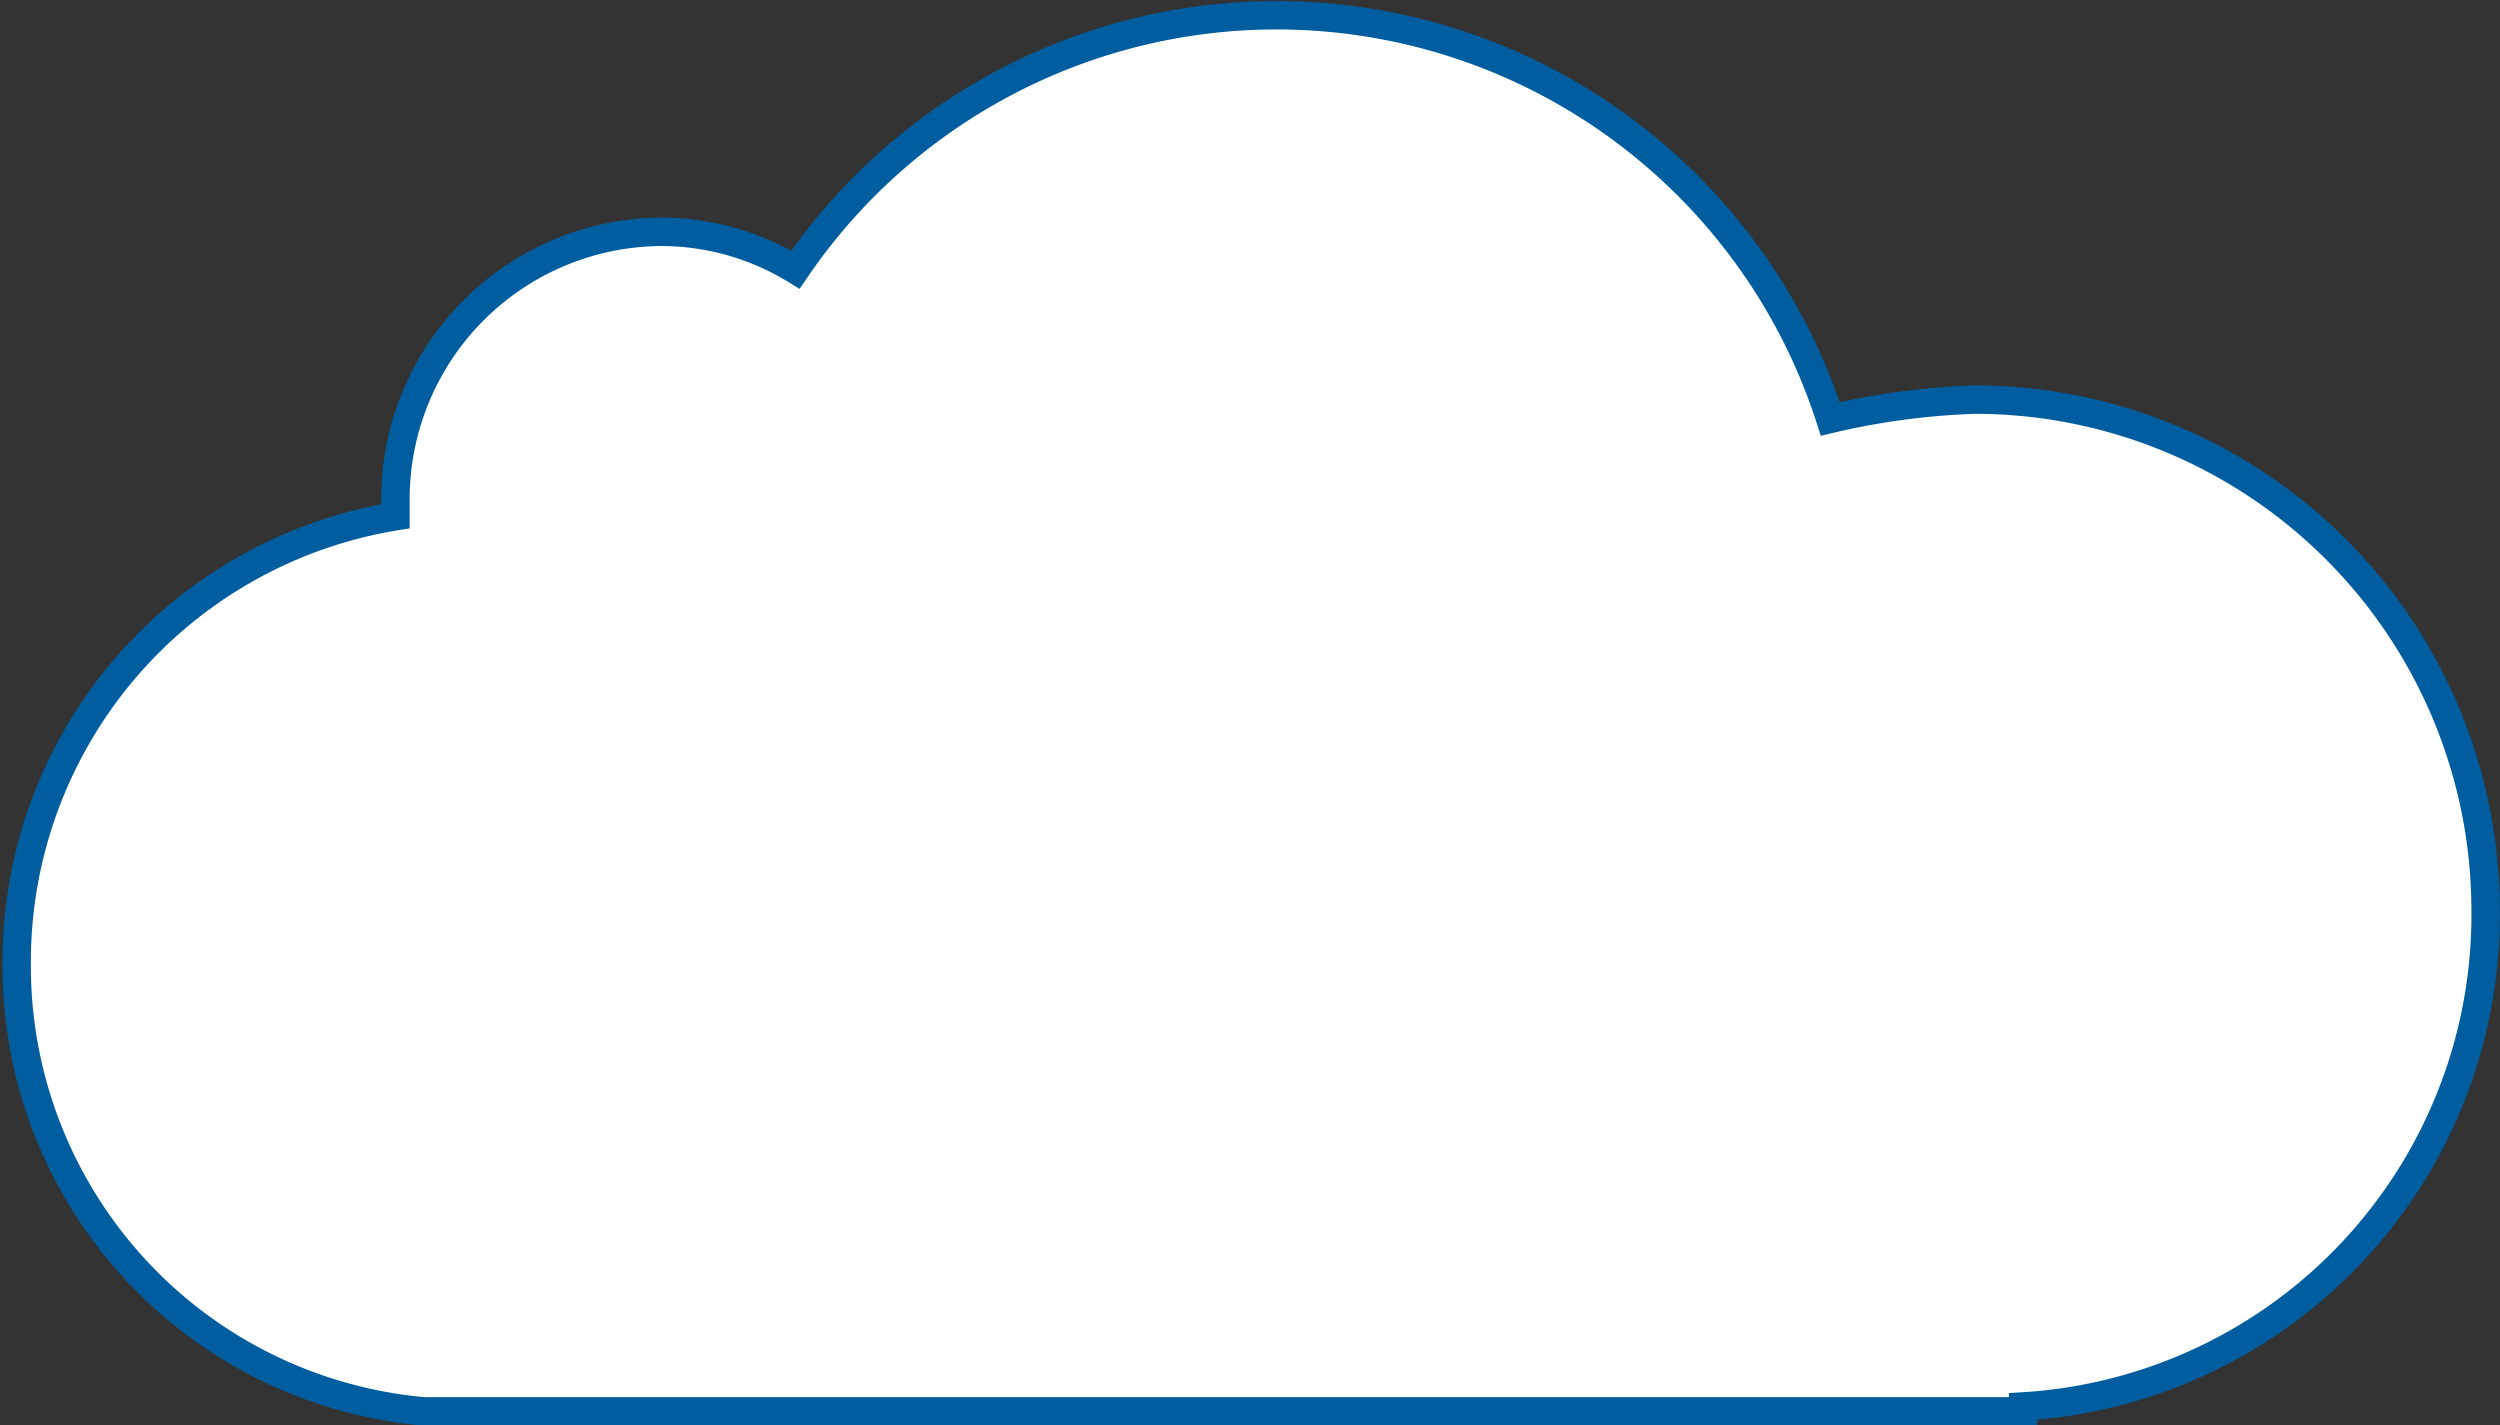
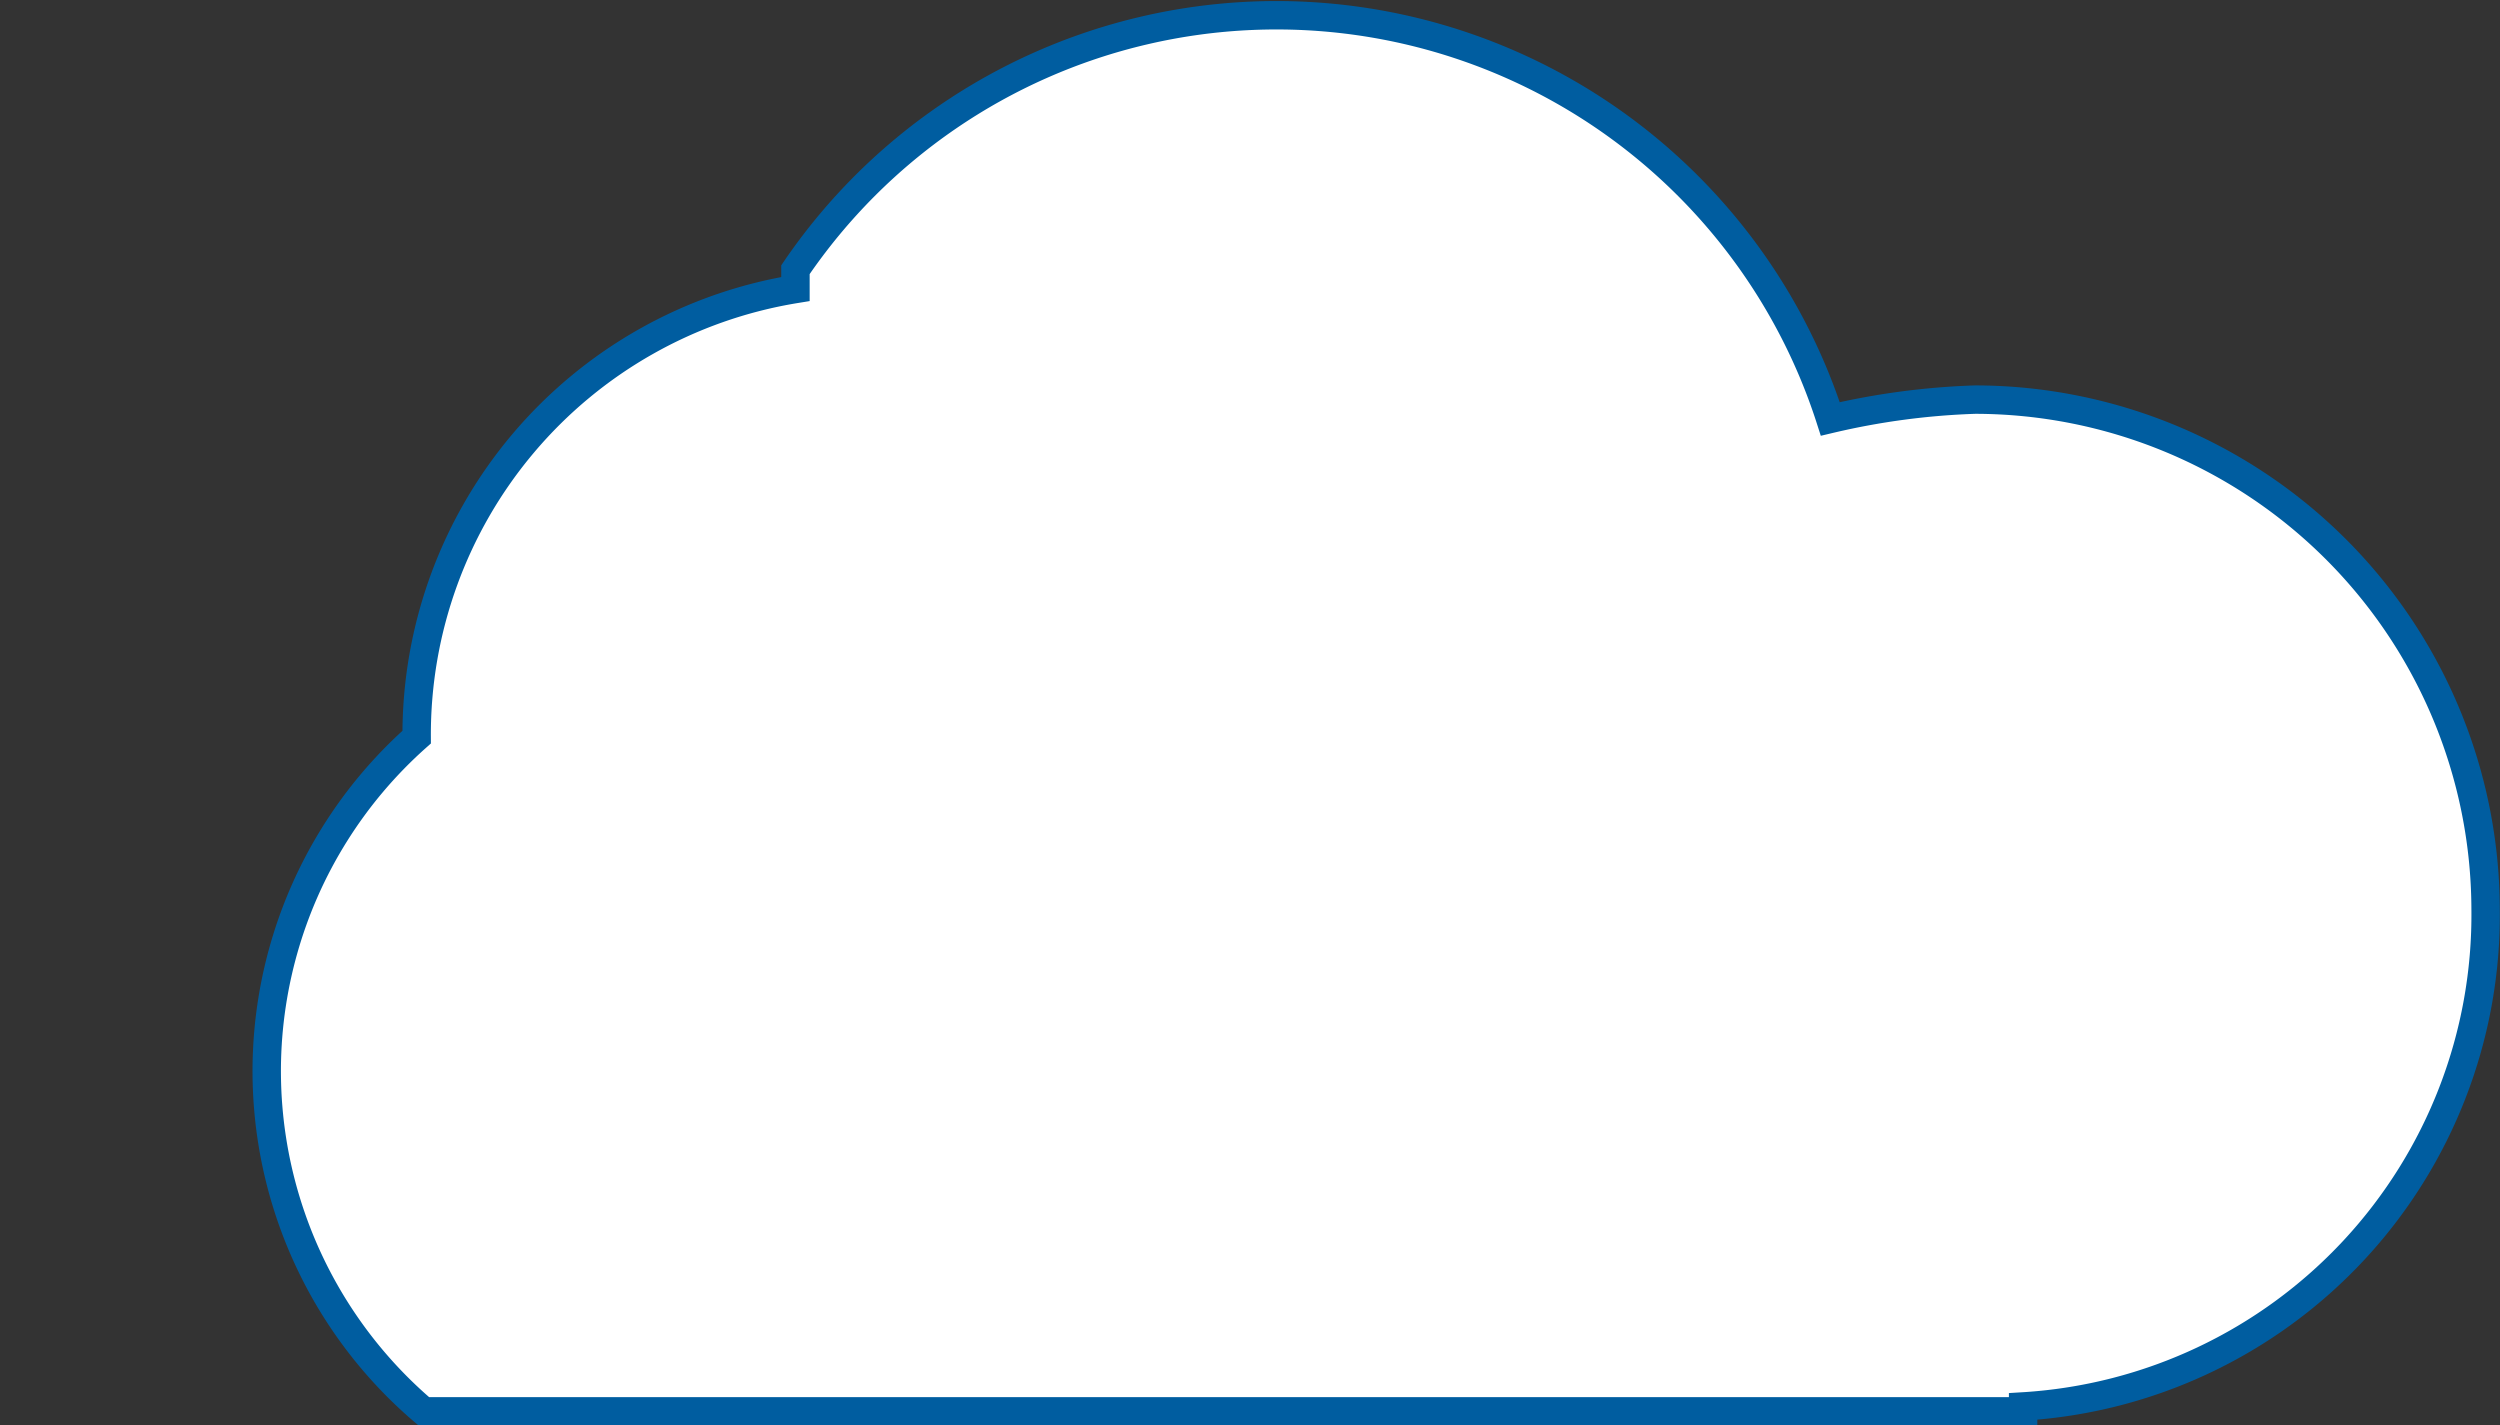
<svg xmlns="http://www.w3.org/2000/svg" viewBox="0 0 66 37.63">
  <rect x="0" y="0" width="66" height="37.63" fill="#333333" stroke="none" />
  <defs>
    <style>.cls-1{fill:#fff;stroke:#005da0;stroke-miterlimit:10;stroke-width:0.75px;}</style>
  </defs>
  <g id="Livello_2" data-name="Livello 2">
    <g id="Livello_1-2" data-name="Livello 1">
-       <path class="cls-1" d="M65.62,24A13.49,13.49,0,0,0,52.14,10.55a19.36,19.36,0,0,0-3.82.51A15.36,15.36,0,0,0,21,7.12a6.81,6.81,0,0,0-3.56-1,7.06,7.06,0,0,0-7,7v.51a11.92,11.92,0,0,0-10,11.83A11.8,11.8,0,0,0,11.19,37.26H53.41v-.13A13,13,0,0,0,65.62,24Z" />
+       <path class="cls-1" d="M65.62,24A13.49,13.49,0,0,0,52.14,10.55a19.36,19.36,0,0,0-3.82.51A15.36,15.36,0,0,0,21,7.12v.51a11.92,11.92,0,0,0-10,11.83A11.8,11.8,0,0,0,11.19,37.26H53.41v-.13A13,13,0,0,0,65.62,24Z" />
    </g>
  </g>
</svg>